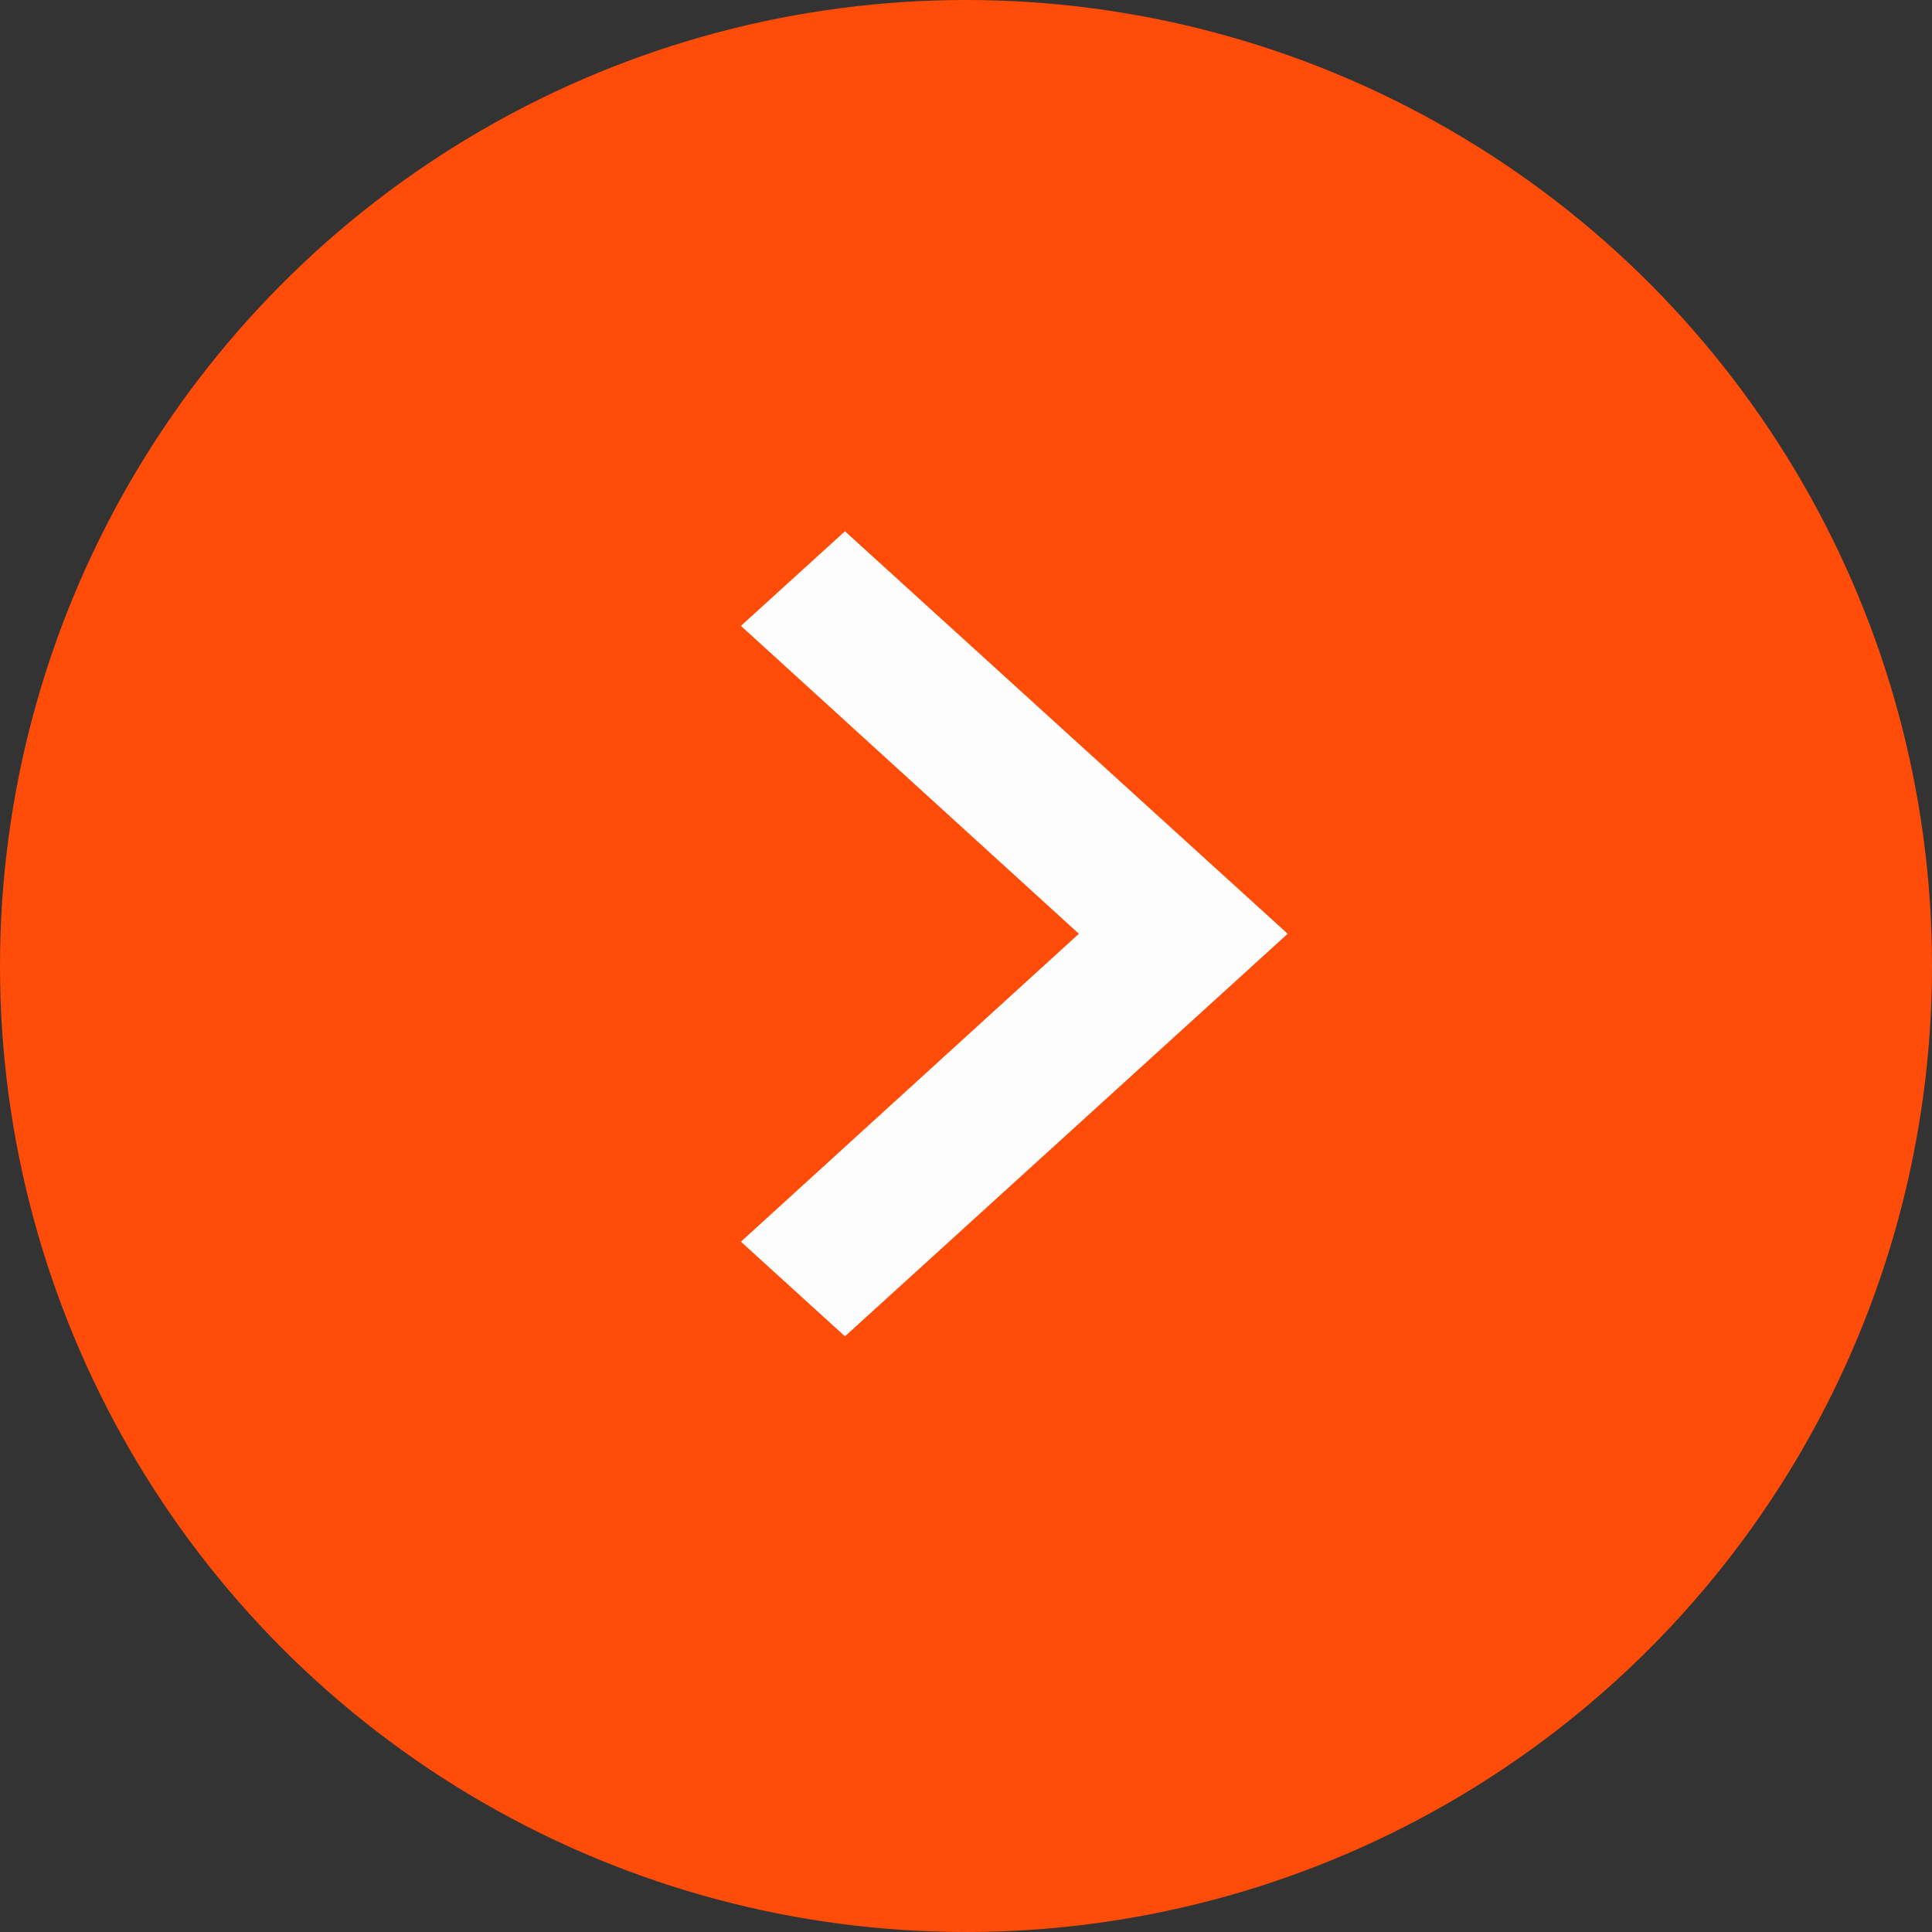
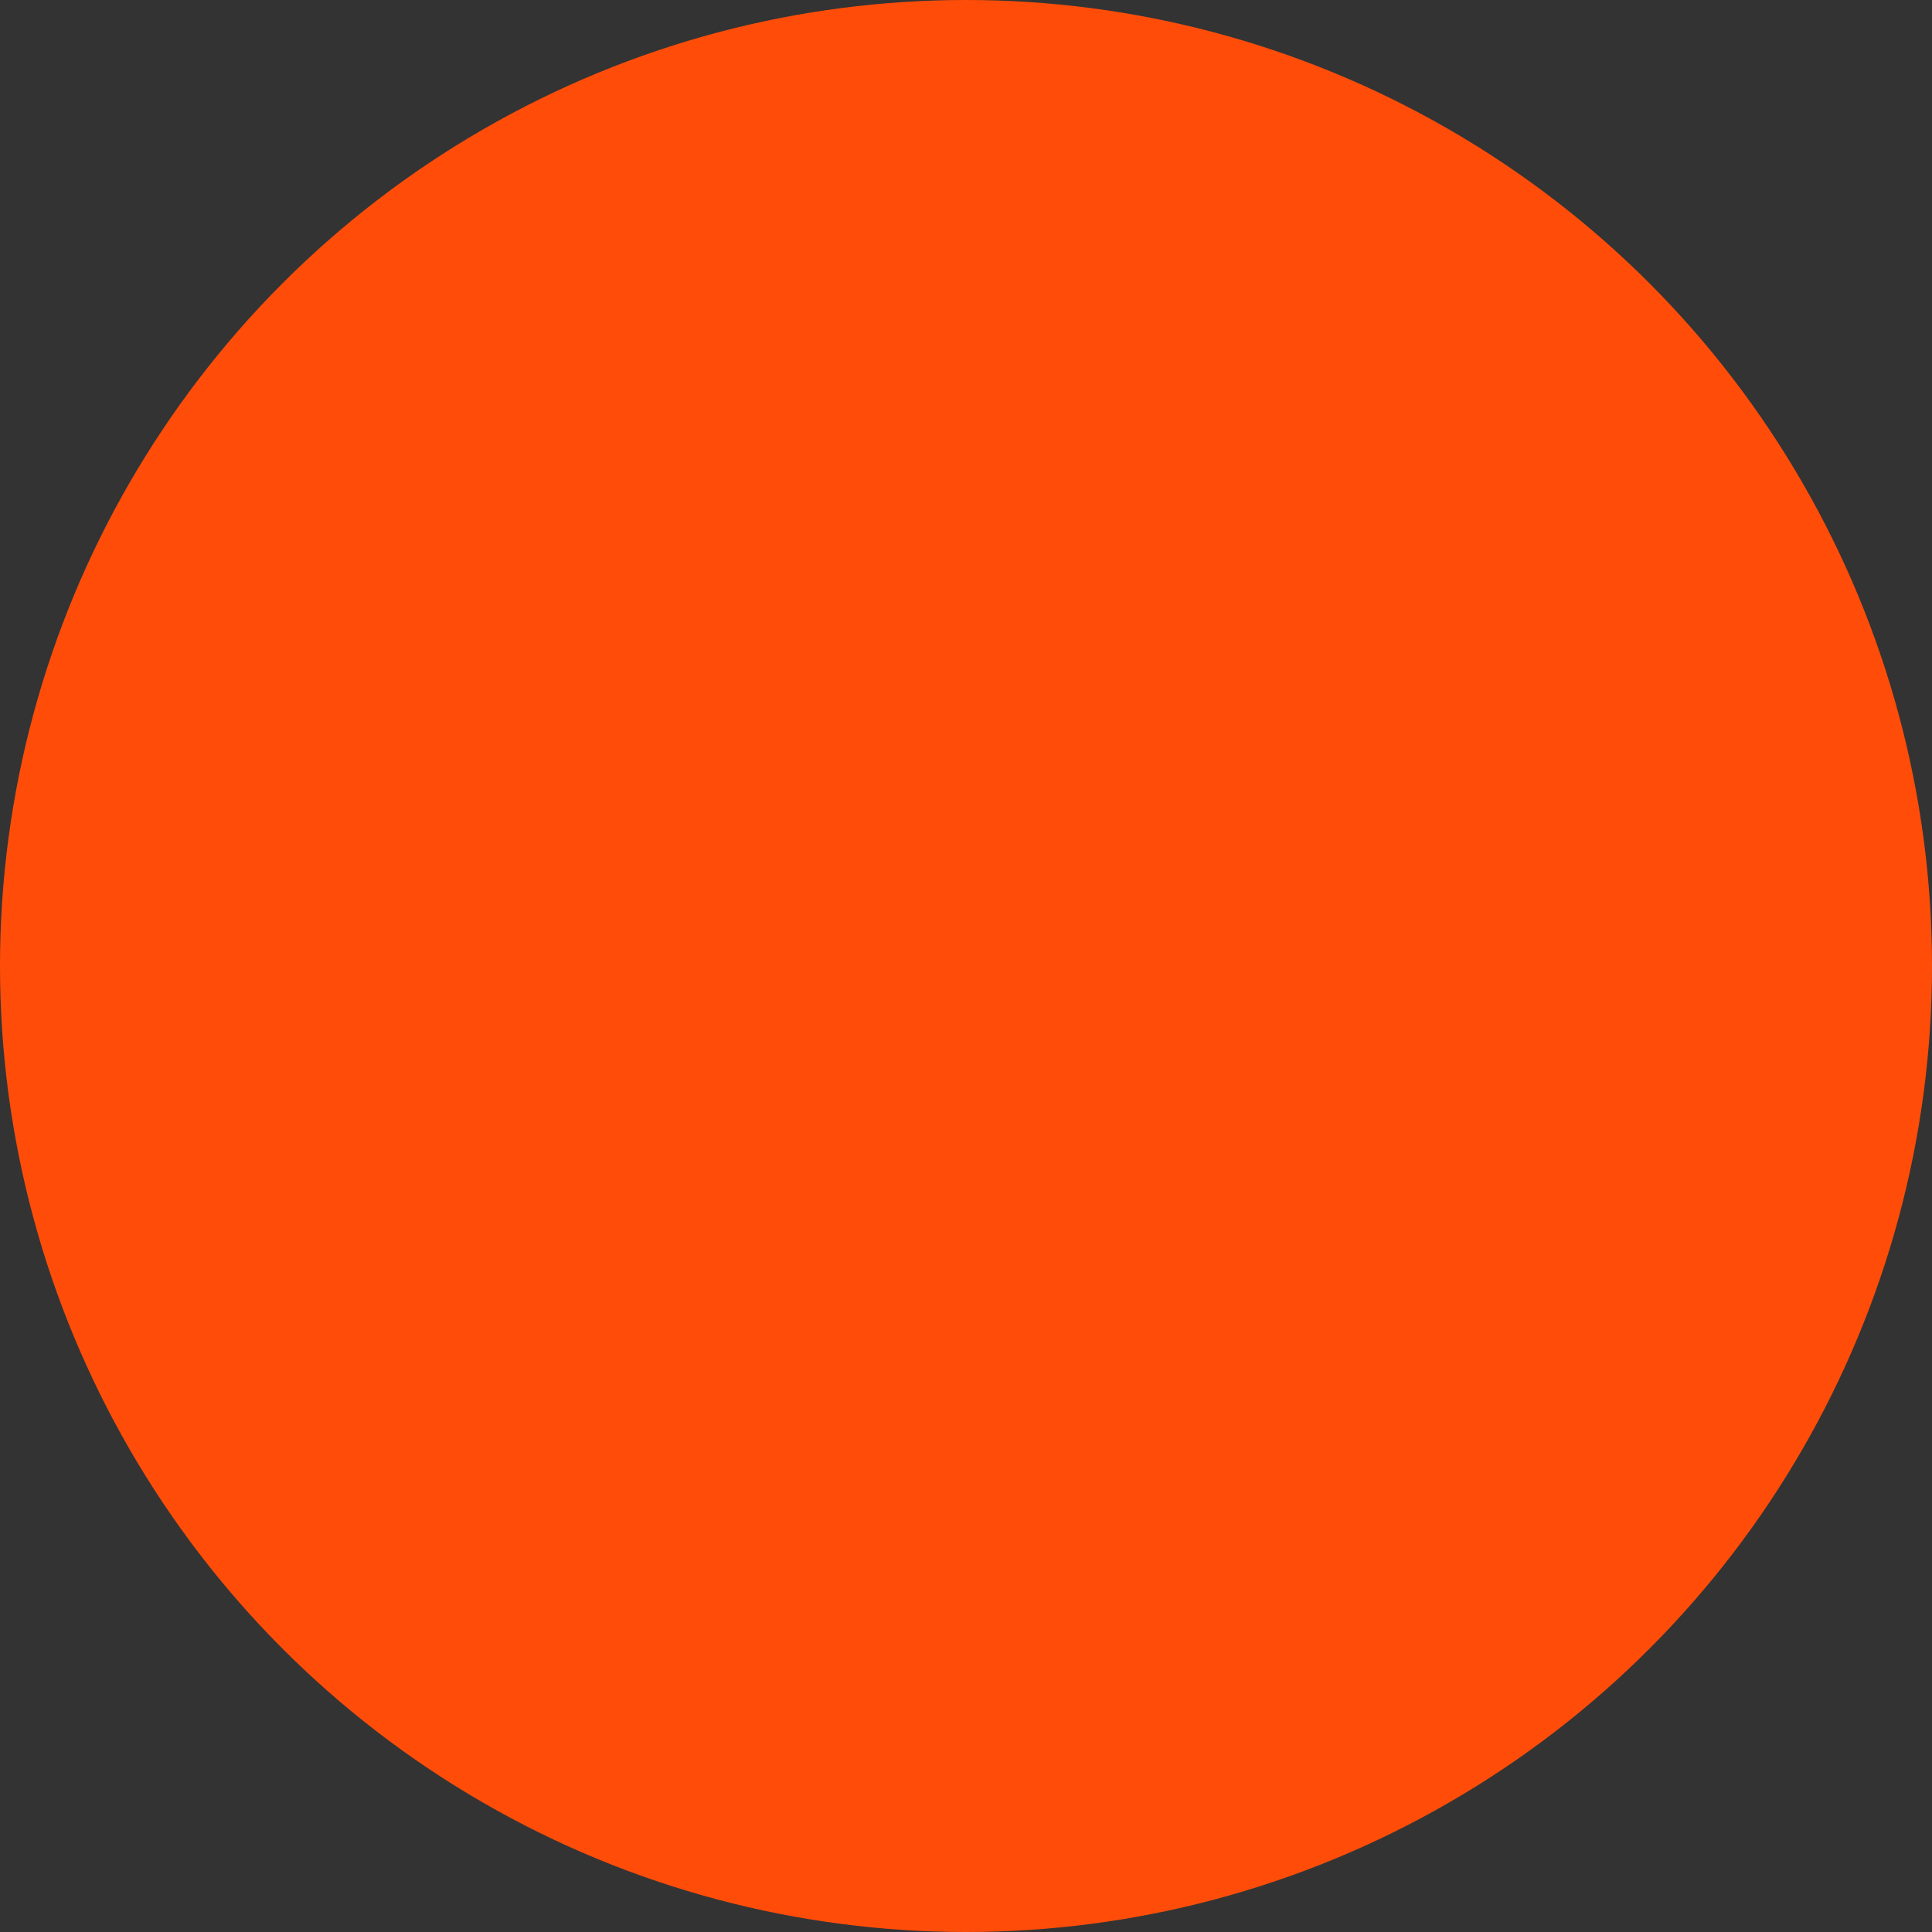
<svg xmlns="http://www.w3.org/2000/svg" width="40" height="40" viewBox="0 0 40 40" fill="none">
  <rect x="0" y="0" width="40" height="40" fill="#333333" stroke="none" />
  <circle cx="20" cy="20" r="20" fill="#FF4D09" />
-   <path d="M15.34 25.708L22.337 19.333L15.34 12.958L17.494 11L26.66 19.333L17.494 27.667L15.34 25.708Z" fill="#FDFDFD" />
</svg>